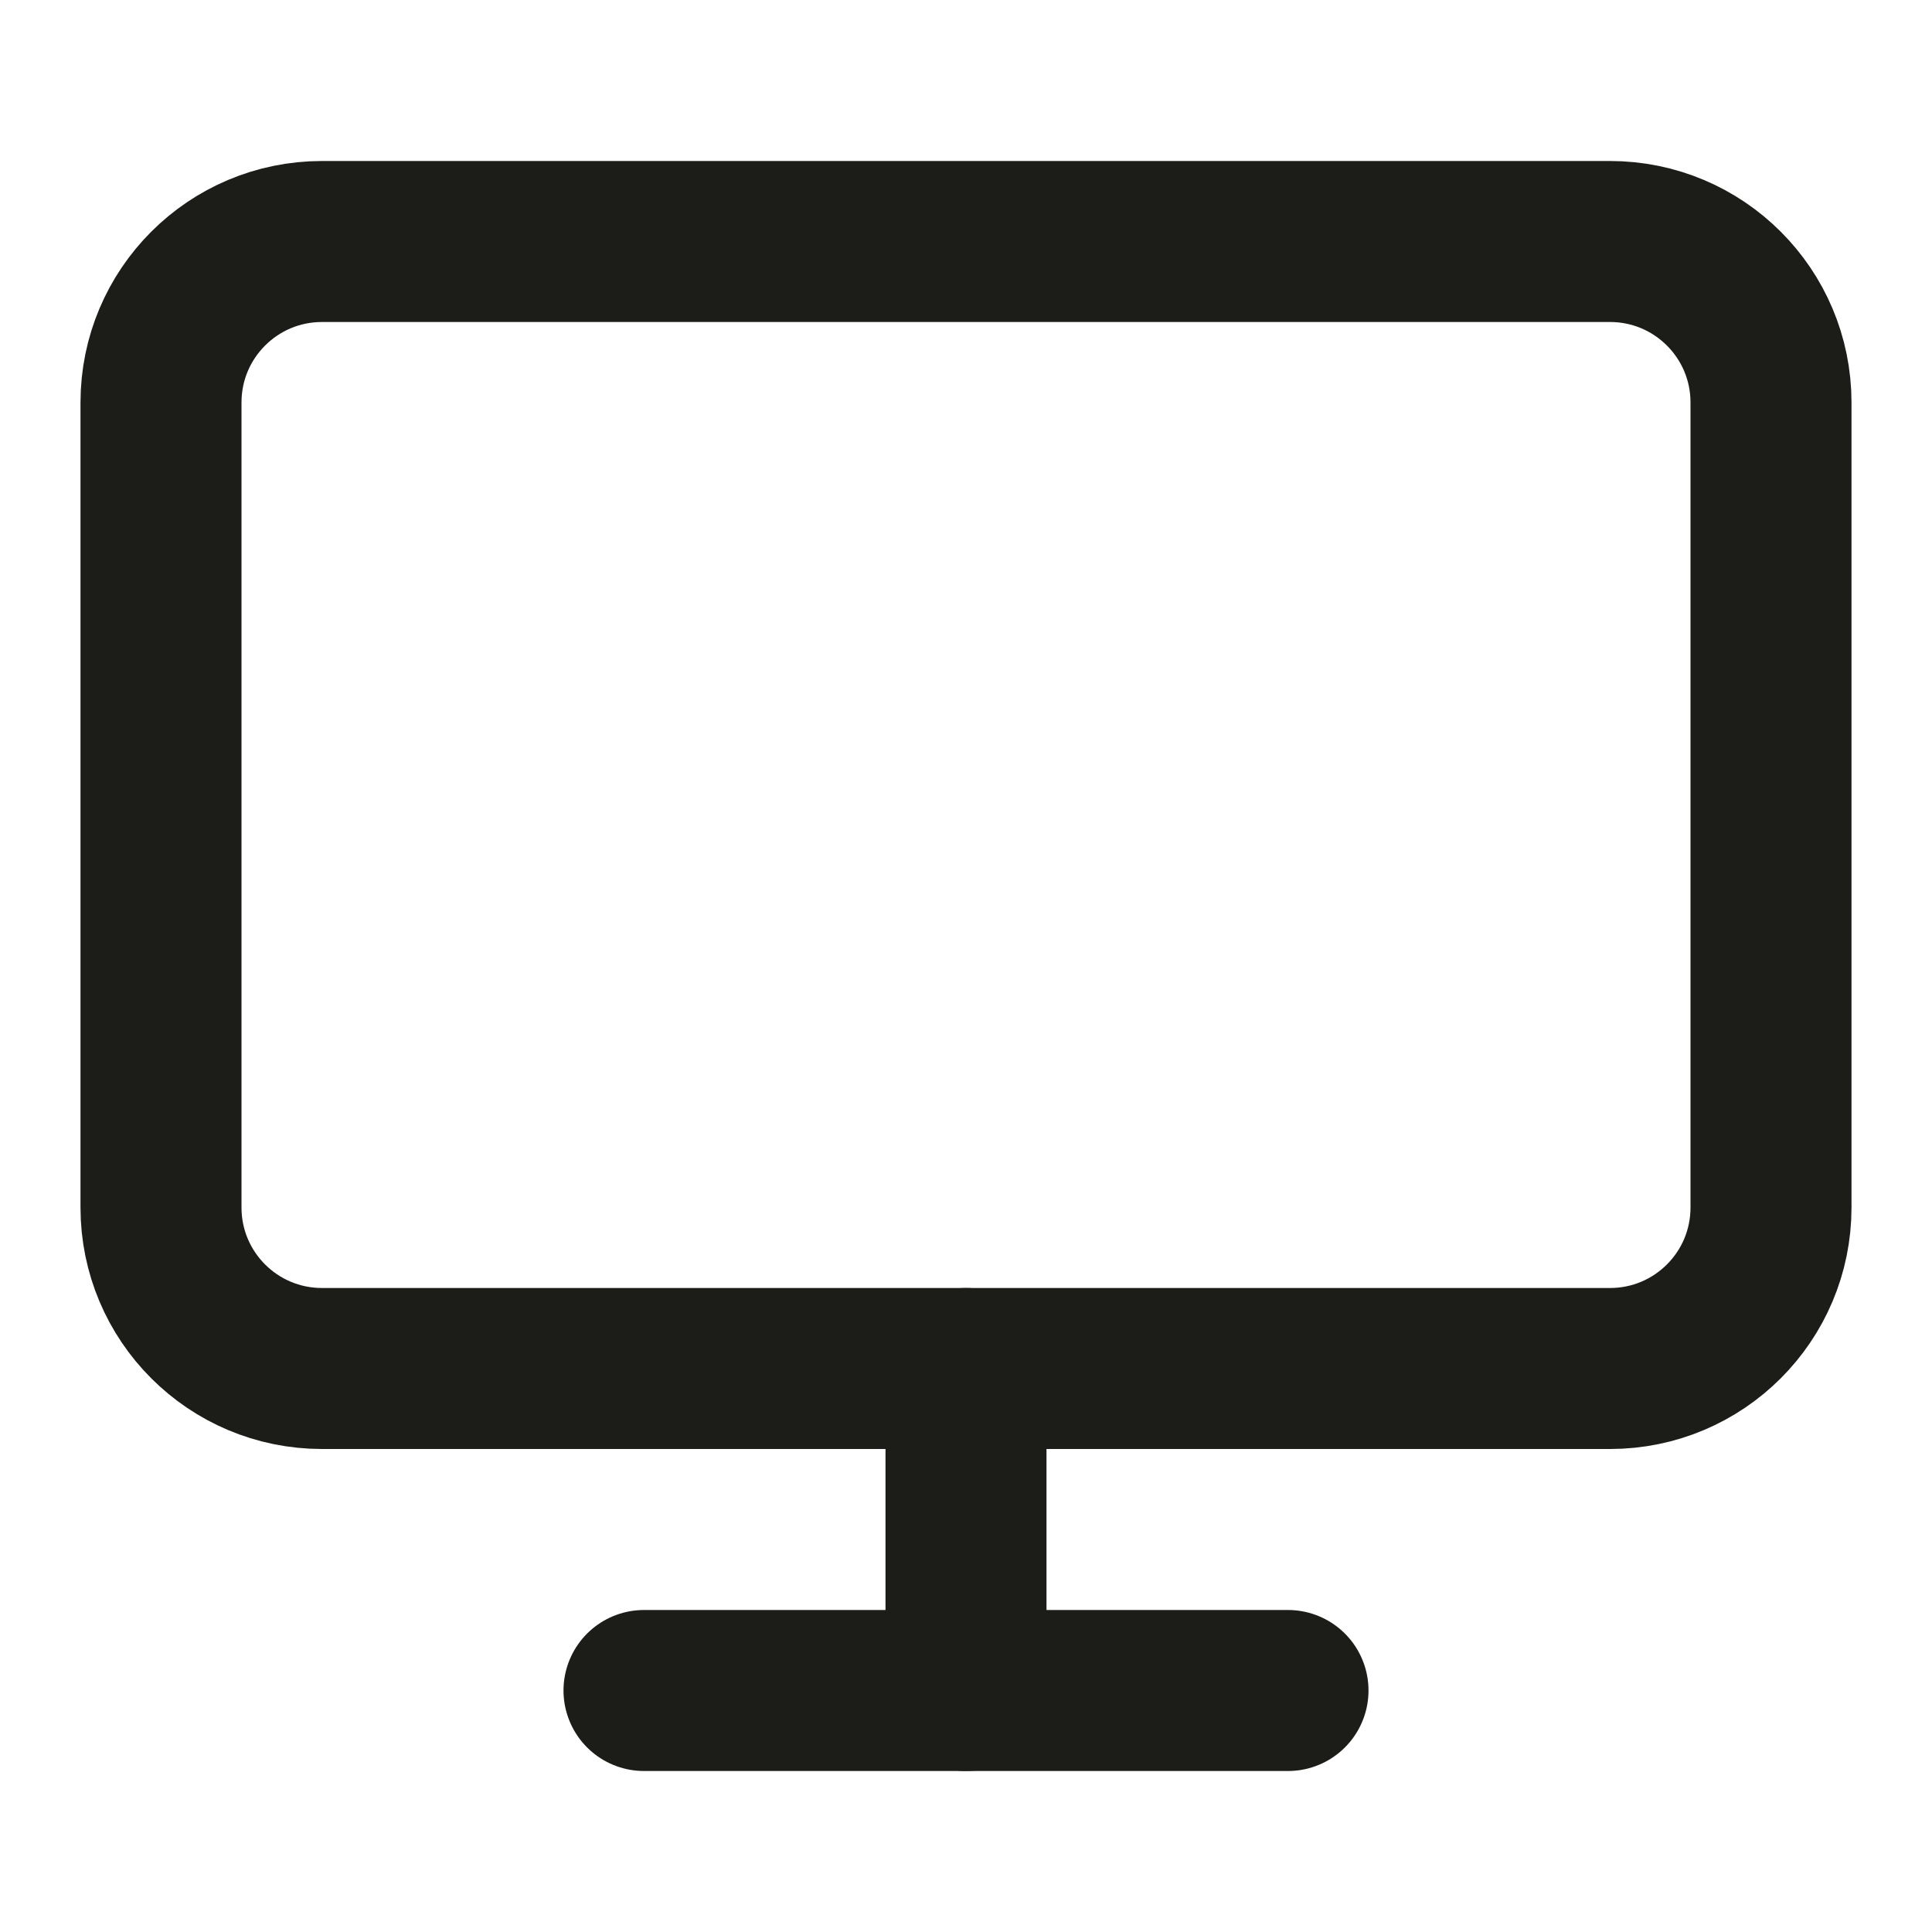
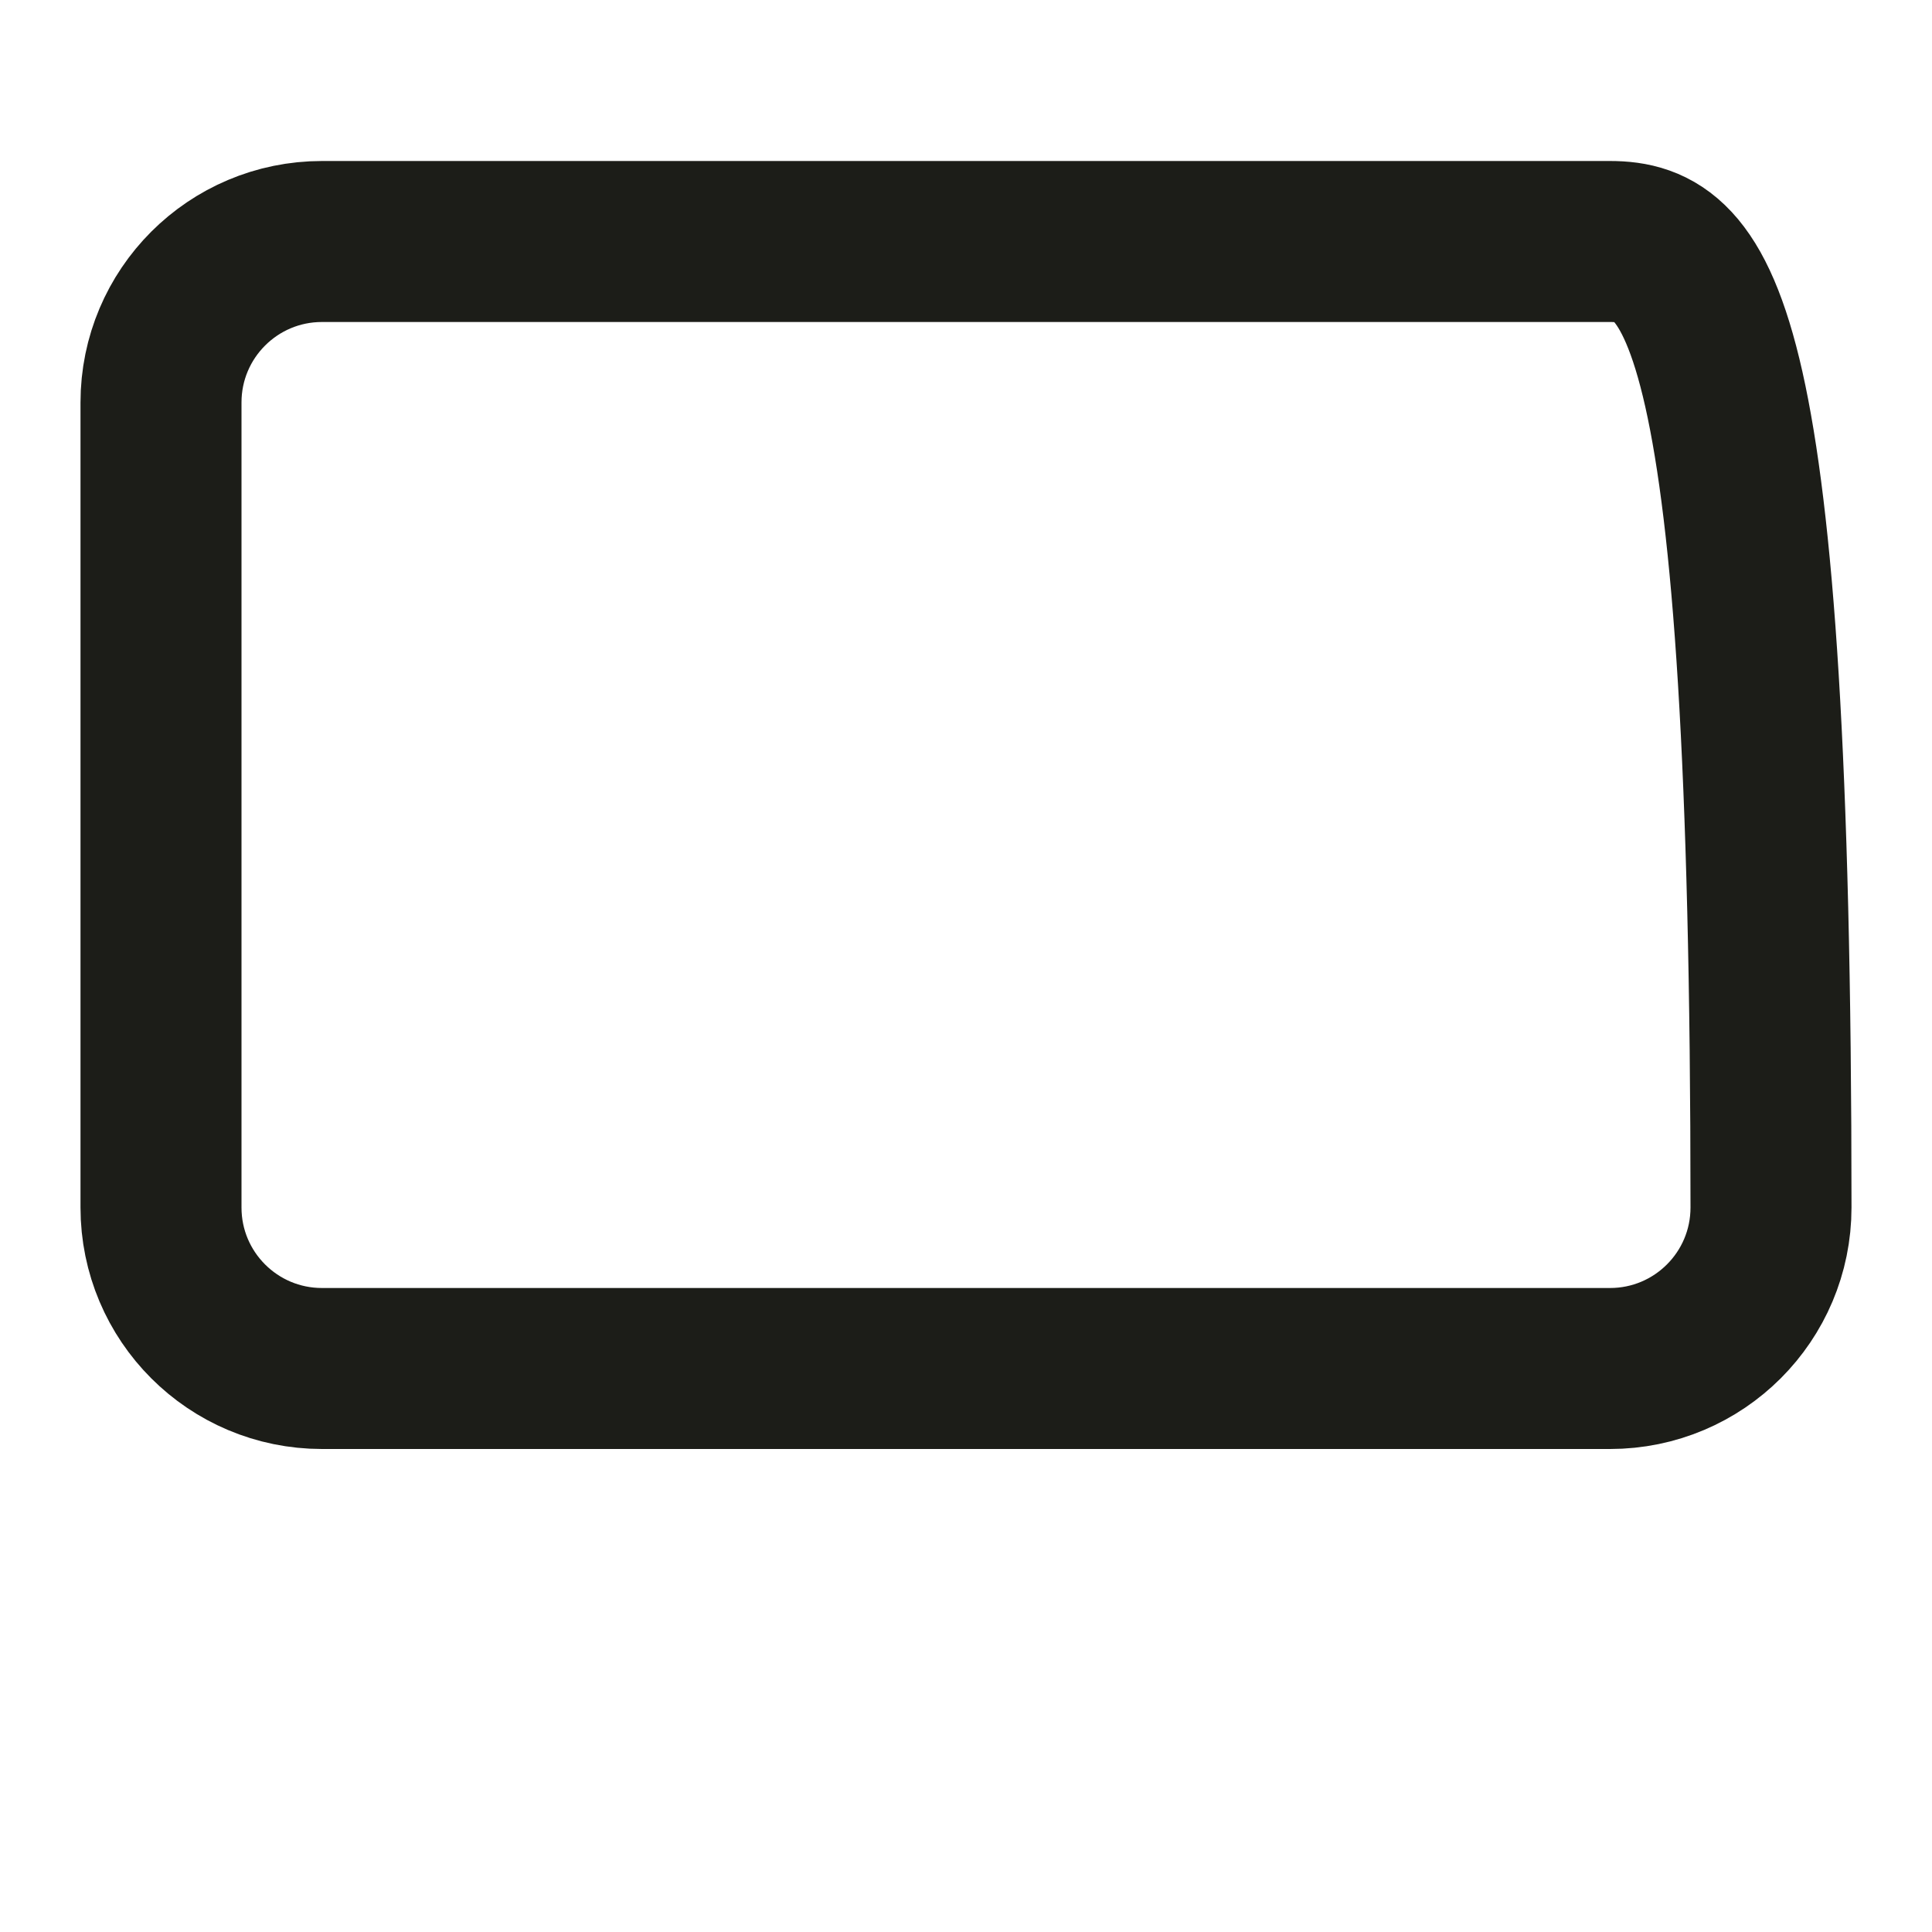
<svg xmlns="http://www.w3.org/2000/svg" width="24" height="24" viewBox="0 0 24 24" fill="none">
-   <path d="M20 3H4C2.895 3 2 3.895 2 5V15C2 16.105 2.895 17 4 17H20C21.105 17 22 16.105 22 15V5C22 3.895 21.105 3 20 3Z" stroke="#1C1D18" stroke-width="2" stroke-linecap="round" stroke-linejoin="round" />
-   <path d="M8 21H16" stroke="#1C1D18" stroke-width="2" stroke-linecap="round" stroke-linejoin="round" />
-   <path d="M12 17V21" stroke="#1C1D18" stroke-width="2" stroke-linecap="round" stroke-linejoin="round" />
+   <path d="M20 3H4C2.895 3 2 3.895 2 5V15C2 16.105 2.895 17 4 17H20C21.105 17 22 16.105 22 15C22 3.895 21.105 3 20 3Z" stroke="#1C1D18" stroke-width="2" stroke-linecap="round" stroke-linejoin="round" />
</svg>